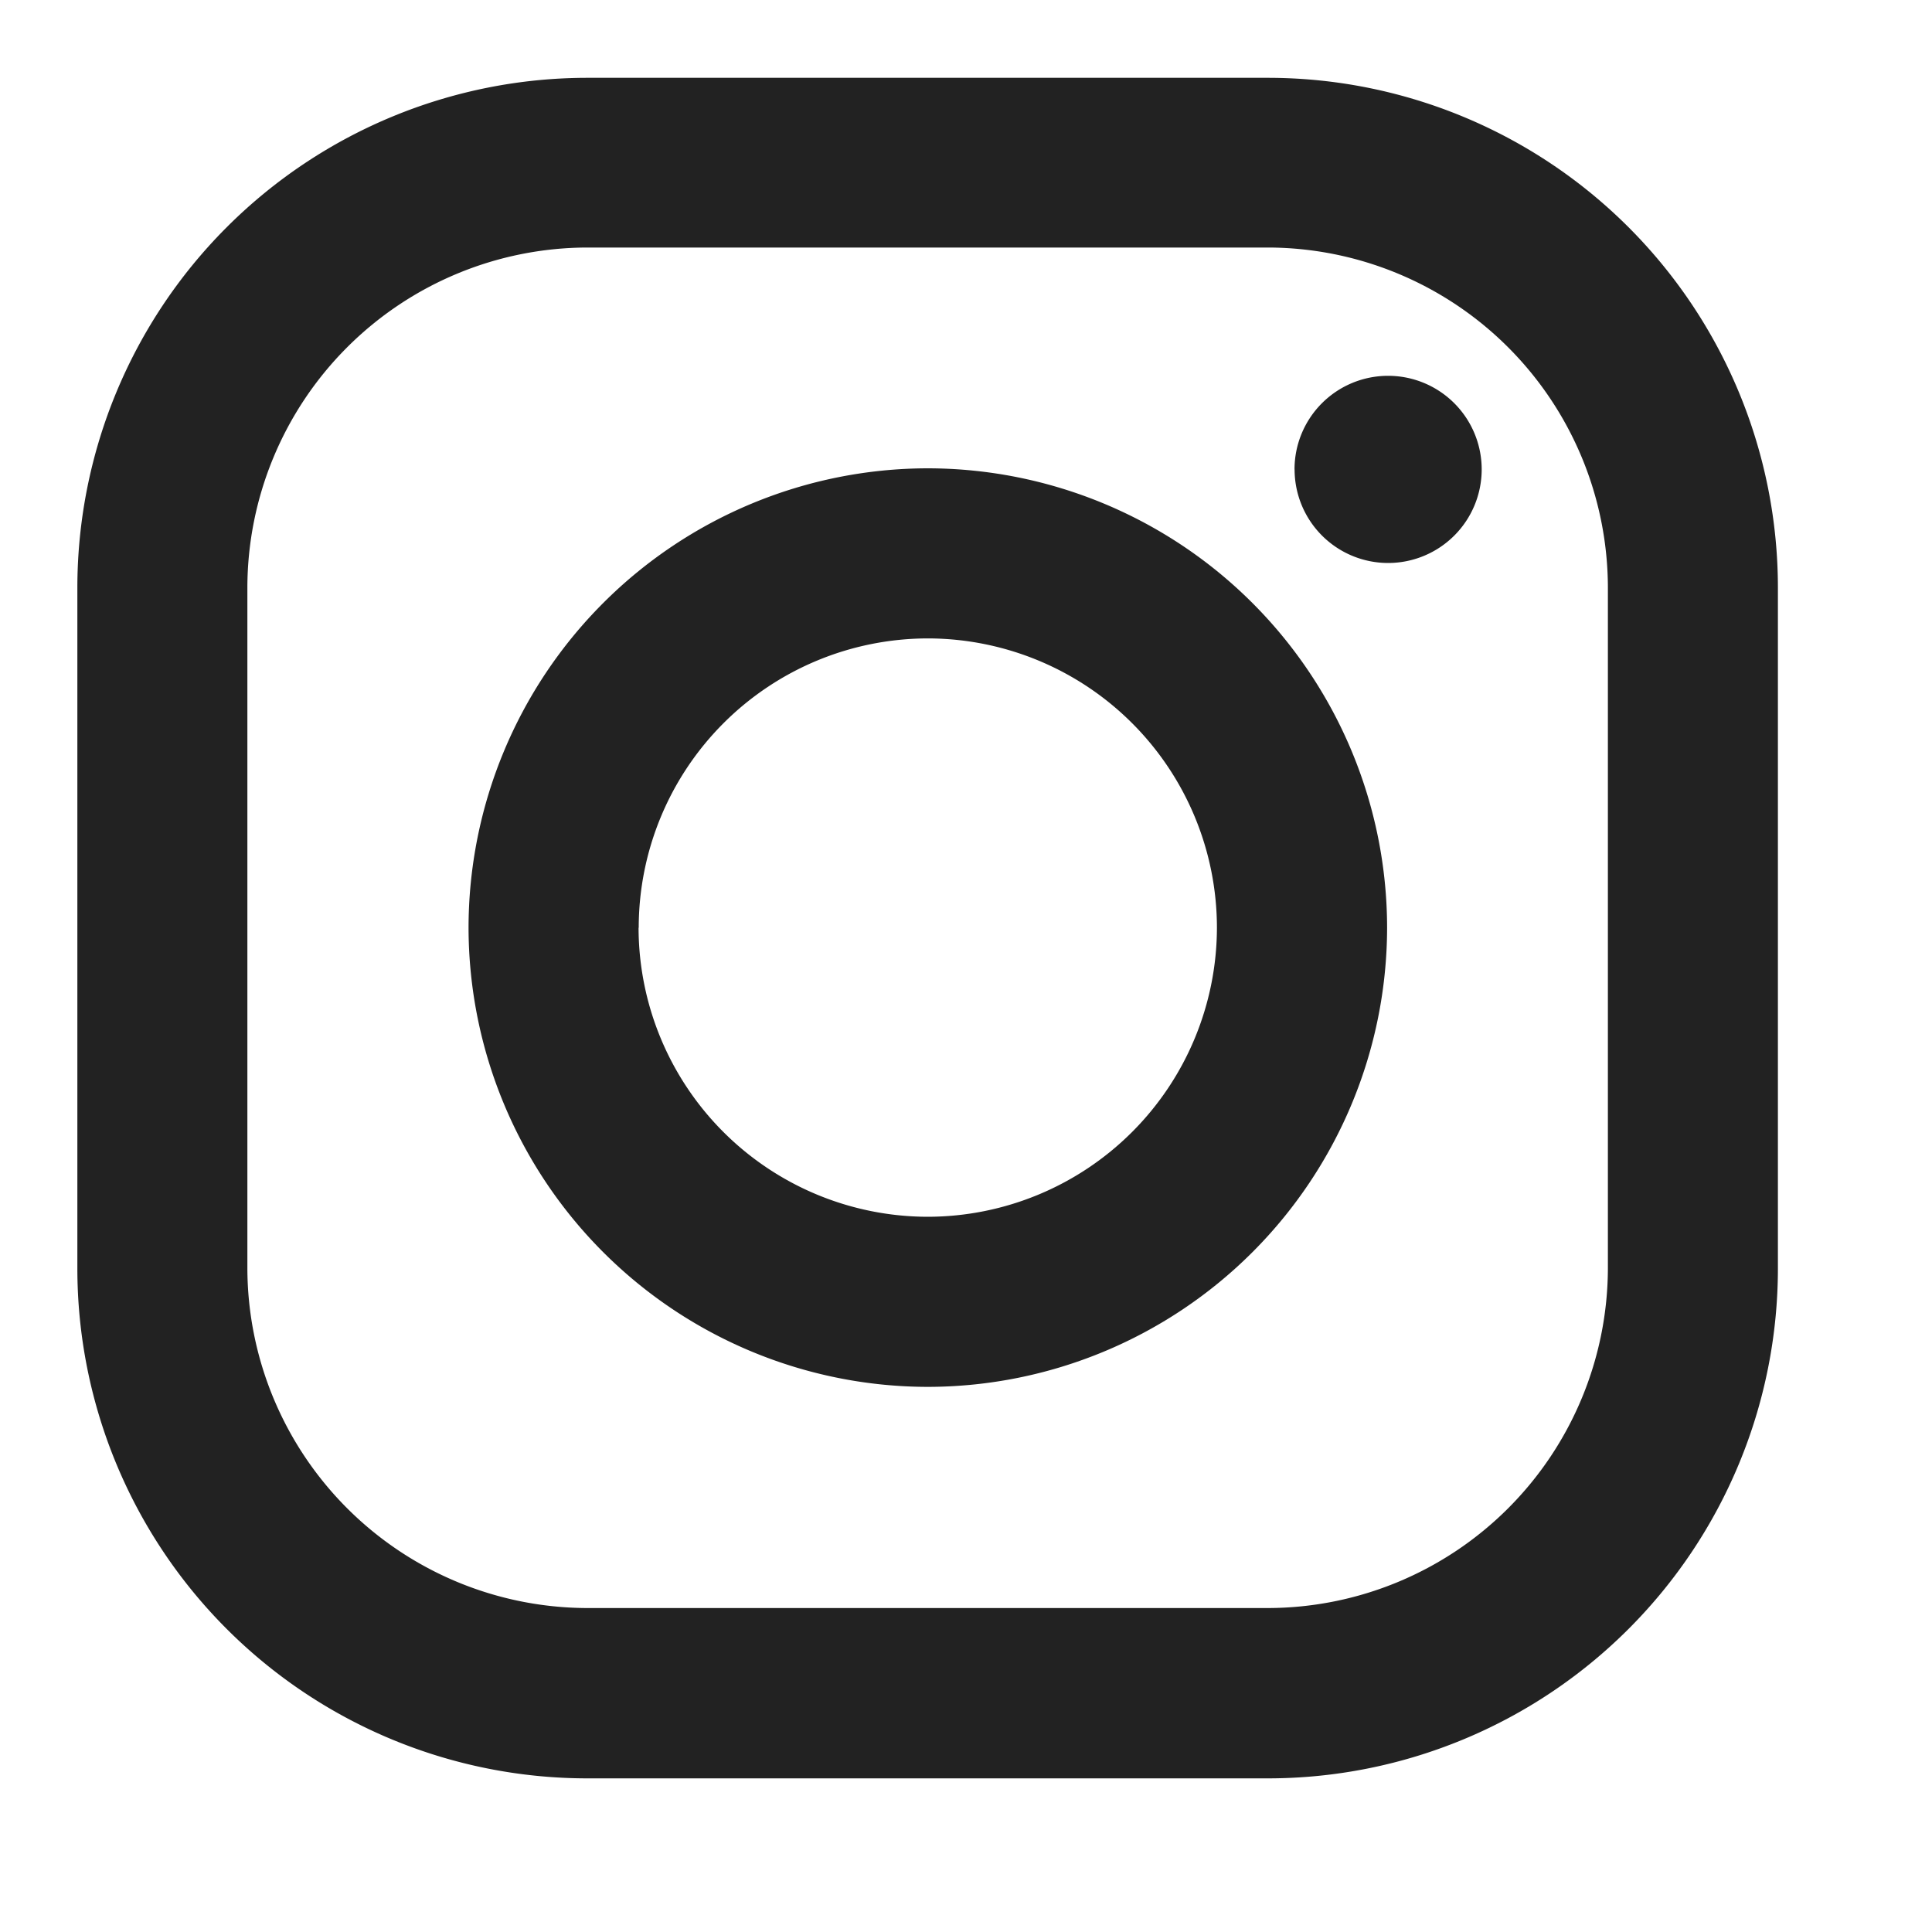
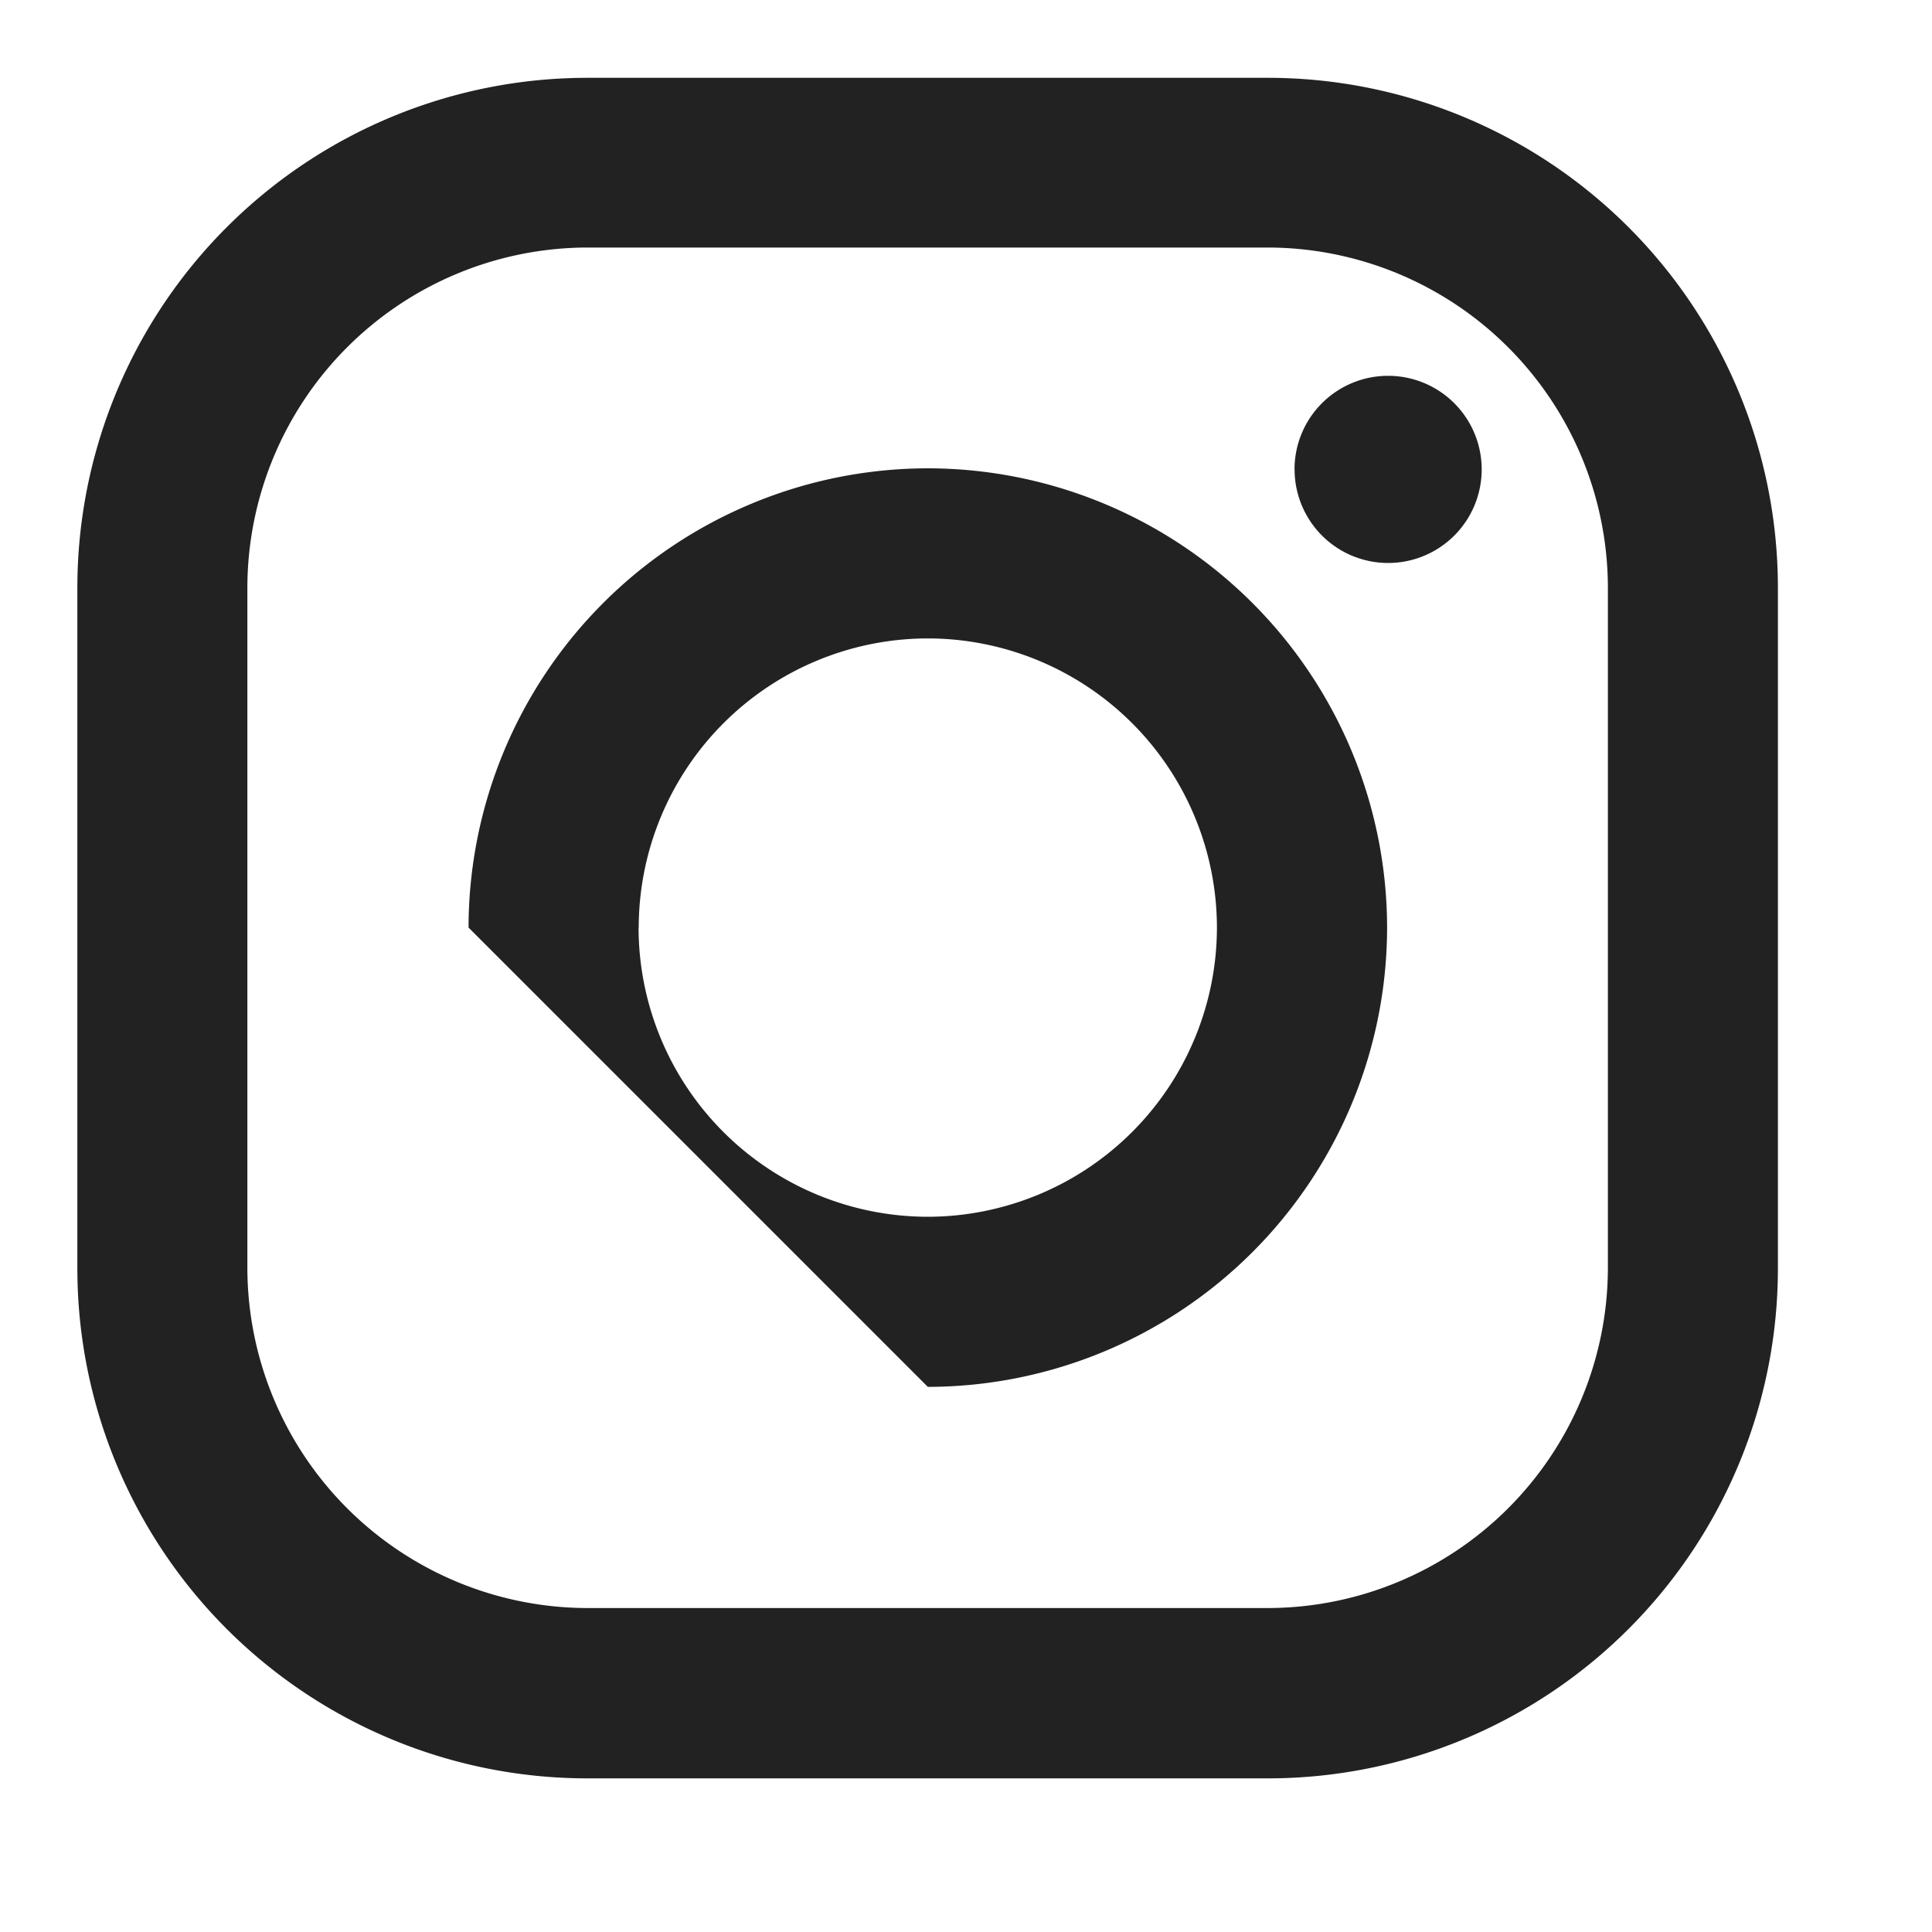
<svg xmlns="http://www.w3.org/2000/svg" width="25" height="25" viewBox="0 0 25 25">
  <g id="i" transform="translate(-0.367 -0.456)">
-     <rect id="bg" width="25" height="25" transform="translate(0.367 0.456)" fill="rgba(255,255,255,0)" />
-     <path id="Insta" d="M-984.4-1201.019a6.6,6.6,0,0,1-6.6-6.6v-8.805a6.6,6.6,0,0,1,6.6-6.6h8.805a6.6,6.6,0,0,1,6.6,6.6v8.805a6.6,6.6,0,0,1-6.6,6.6Zm-4.4-15.409v8.805a4.408,4.408,0,0,0,4.4,4.4h8.805a4.407,4.407,0,0,0,4.4-4.4v-8.805a4.408,4.408,0,0,0-4.4-4.4H-984.4A4.408,4.408,0,0,0-988.8-1216.428Zm2.862,4.4a5.95,5.95,0,0,1,5.943-5.943,5.95,5.95,0,0,1,5.943,5.943,5.95,5.95,0,0,1-5.943,5.943A5.95,5.95,0,0,1-985.938-1212.025Zm2.2,0a3.747,3.747,0,0,0,3.742,3.742,3.747,3.747,0,0,0,3.742-3.742,3.746,3.746,0,0,0-3.742-3.742A3.746,3.746,0,0,0-983.736-1212.025Zm8.488-5.929a1.211,1.211,0,0,1,1.211-1.211,1.211,1.211,0,0,1,1.211,1.211,1.211,1.211,0,0,1-1.211,1.211A1.211,1.211,0,0,1-975.249-1217.954Z" transform="translate(992.368 1224.487)" fill="#222" />
+     <path id="Insta" d="M-984.4-1201.019a6.6,6.6,0,0,1-6.6-6.6v-8.805a6.6,6.6,0,0,1,6.6-6.6h8.805a6.6,6.6,0,0,1,6.6,6.6v8.805a6.6,6.6,0,0,1-6.6,6.6Zm-4.4-15.409v8.805a4.408,4.408,0,0,0,4.4,4.4h8.805a4.407,4.407,0,0,0,4.4-4.4v-8.805a4.408,4.408,0,0,0-4.4-4.4H-984.4A4.408,4.408,0,0,0-988.8-1216.428Zm2.862,4.4a5.95,5.95,0,0,1,5.943-5.943,5.95,5.95,0,0,1,5.943,5.943,5.95,5.95,0,0,1-5.943,5.943Zm2.2,0a3.747,3.747,0,0,0,3.742,3.742,3.747,3.747,0,0,0,3.742-3.742,3.746,3.746,0,0,0-3.742-3.742A3.746,3.746,0,0,0-983.736-1212.025Zm8.488-5.929a1.211,1.211,0,0,1,1.211-1.211,1.211,1.211,0,0,1,1.211,1.211,1.211,1.211,0,0,1-1.211,1.211A1.211,1.211,0,0,1-975.249-1217.954Z" transform="translate(992.368 1224.487)" fill="#222" />
  </g>
</svg>